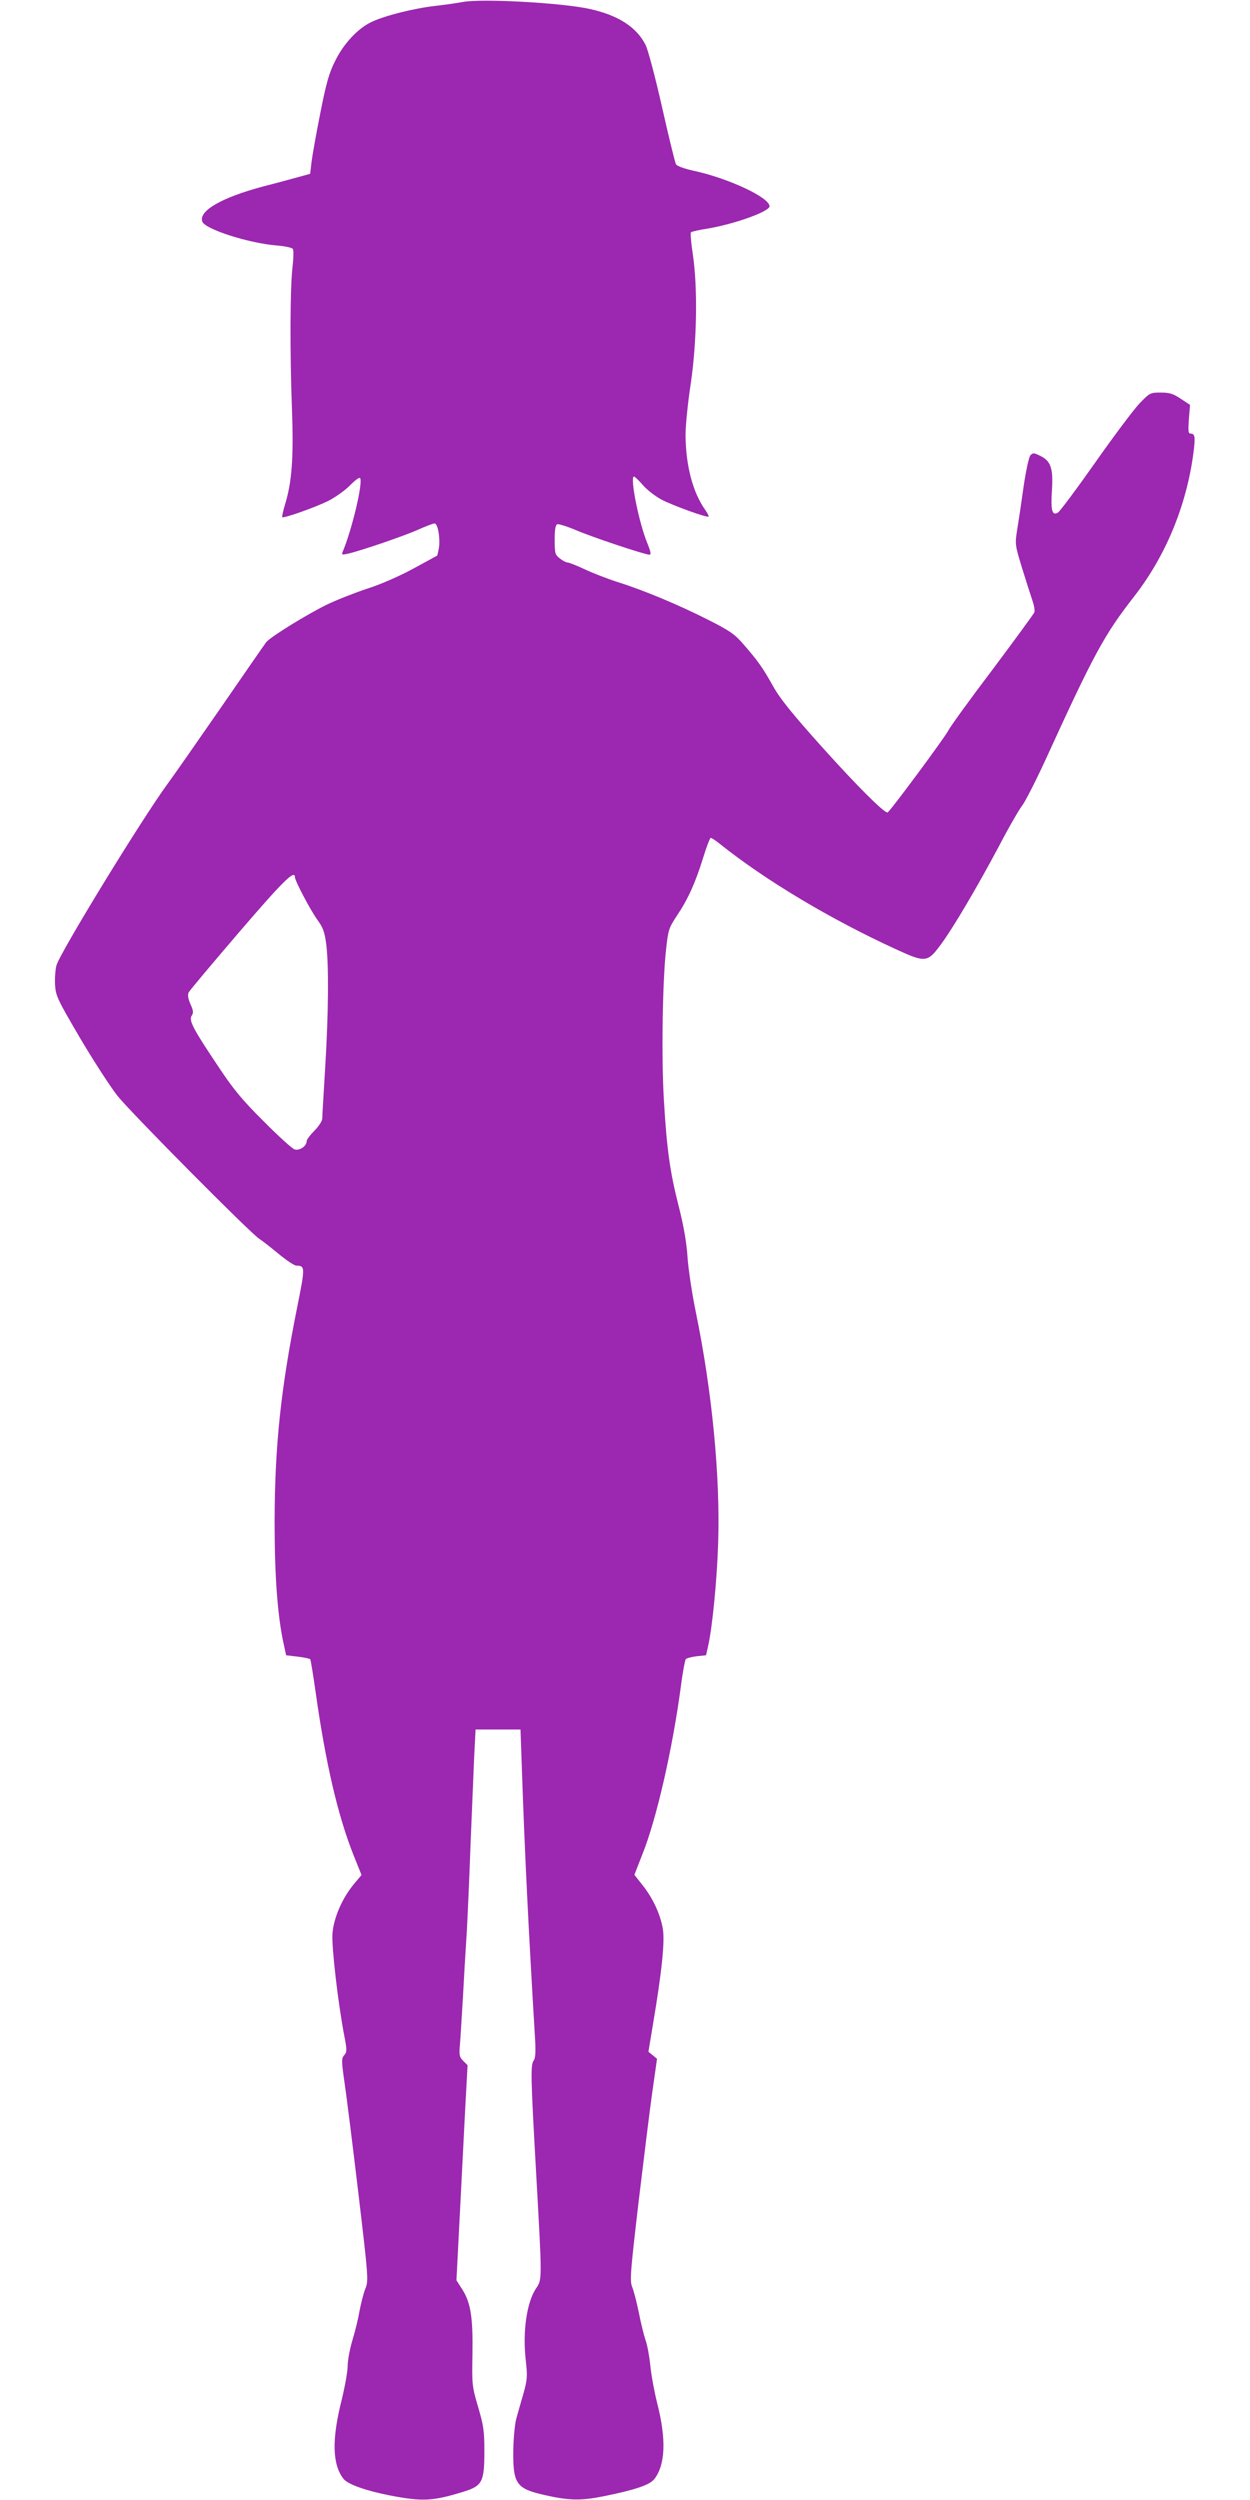
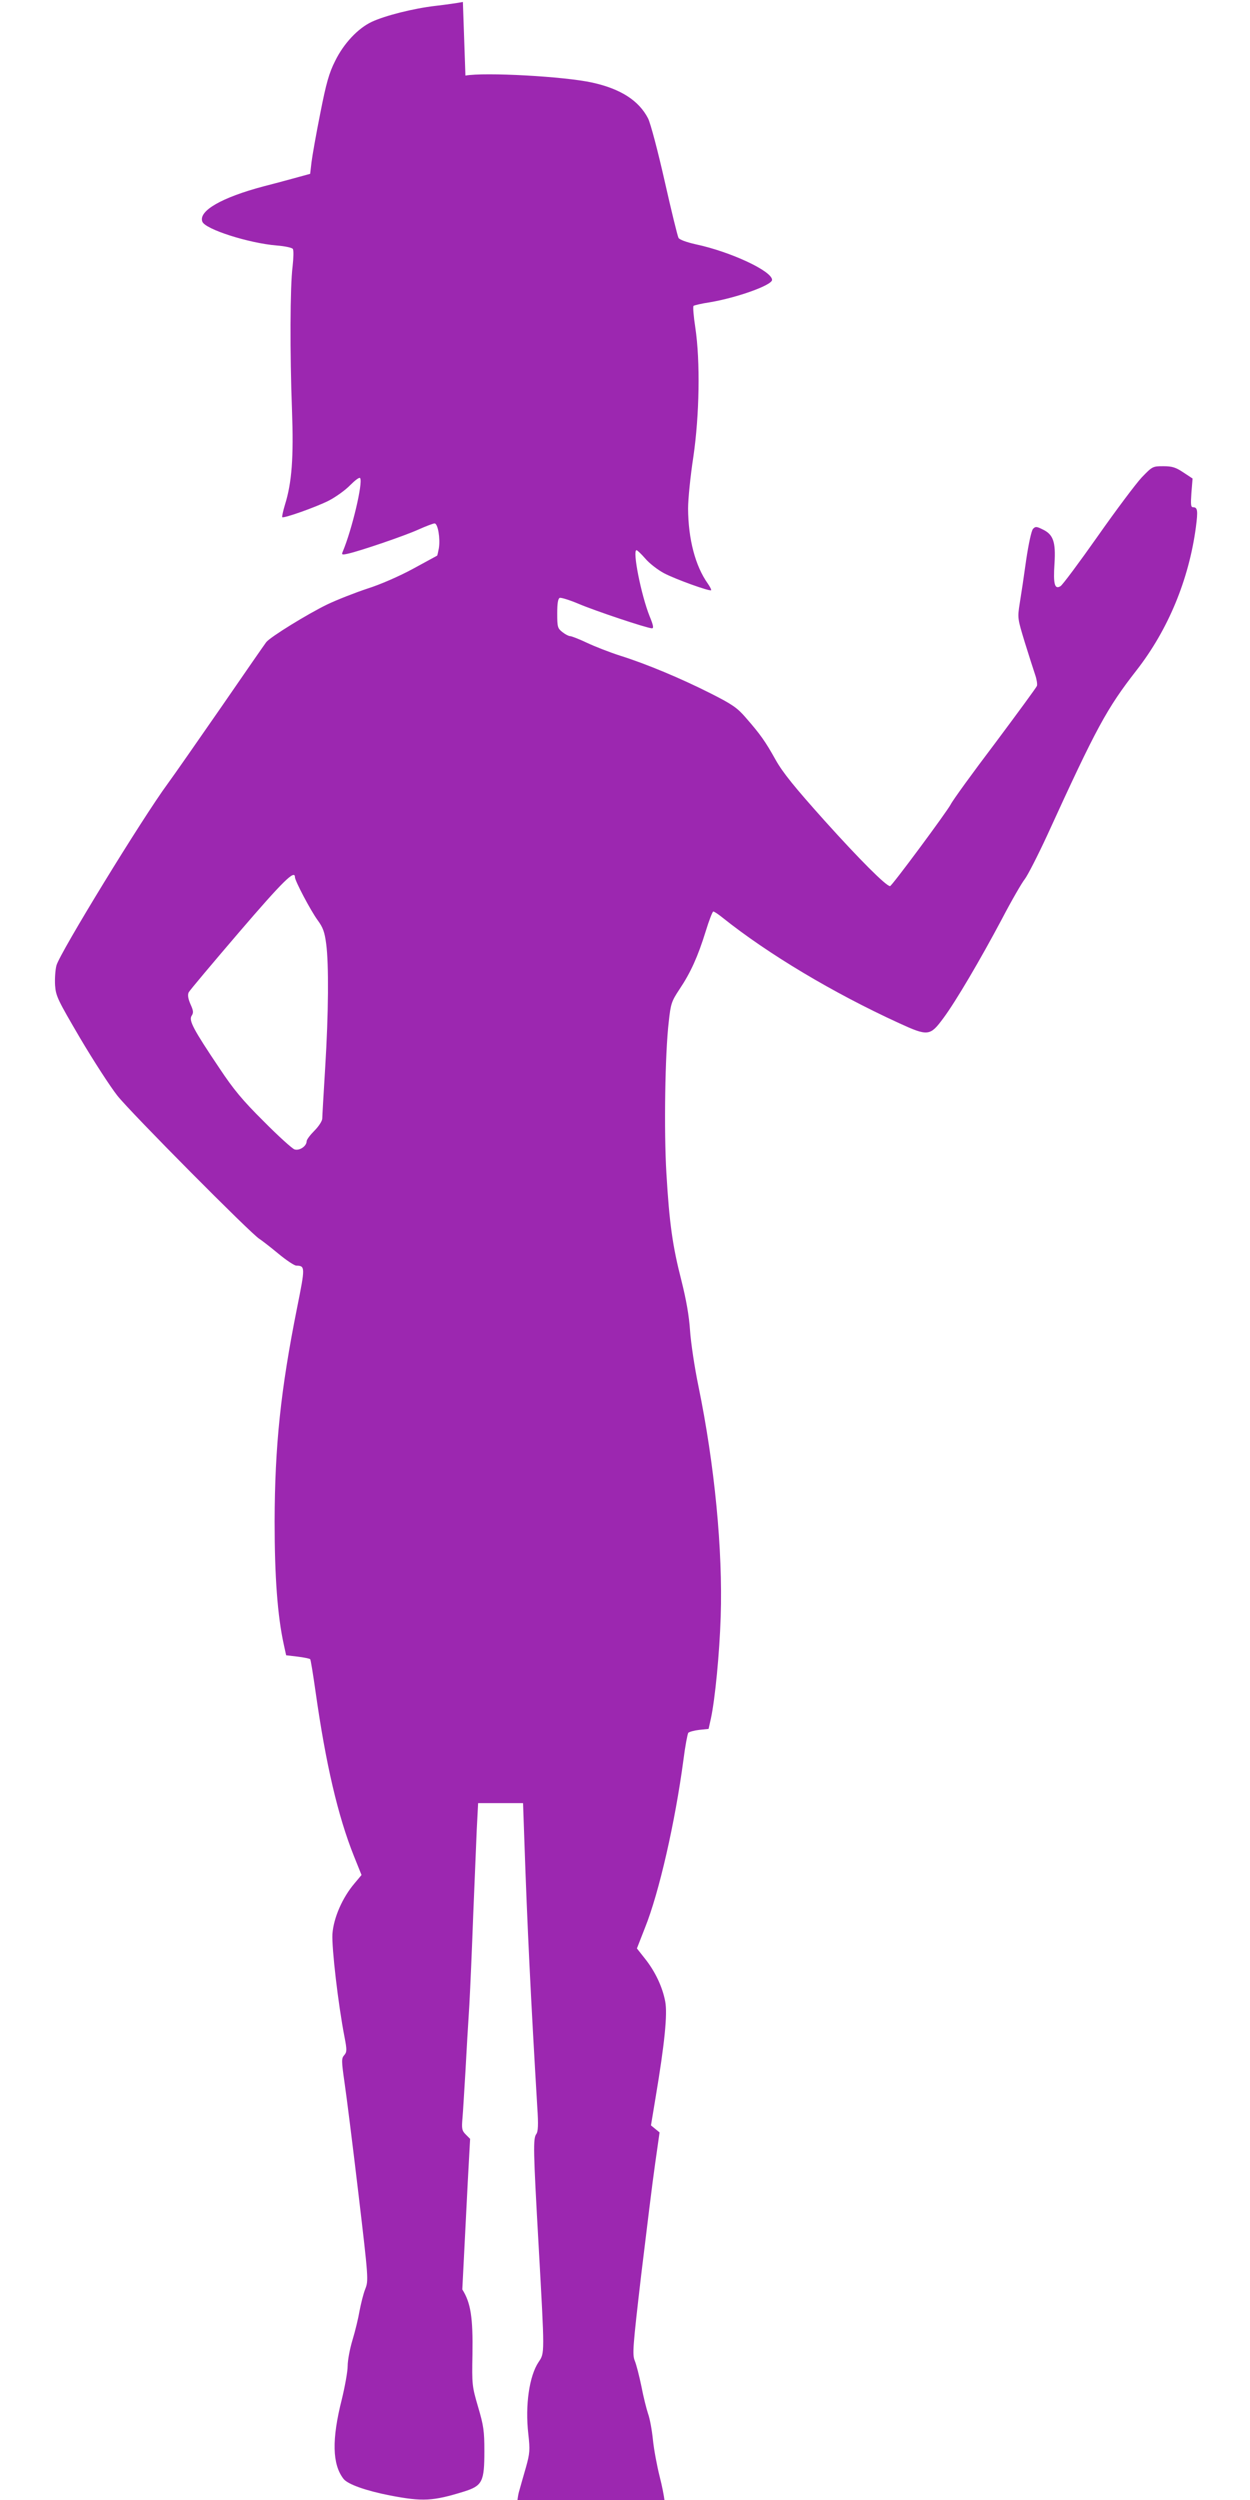
<svg xmlns="http://www.w3.org/2000/svg" version="1.0" width="640pt" height="1280pt" viewBox="0 0 640 1280" preserveAspectRatio="xMidYMid meet">
  <g transform="translate(0,1280) scale(0.1,-0.1)" fill="#9c27b0" stroke="none">
-     <path d="M2370 12790 c-25 -5 -88 -14 -140 -20 -113 -13 -259 -50 -327 -82 -70 -33 -143 -110 -187 -200 -31 -61 -46 -114 -76 -267 -21 -105 -41 -218 -45 -251 l-7 -60 -51 -14 c-29 -8 -113 -31 -187 -50 -215 -57 -335 -126 -314 -181 15 -39 237 -110 381 -122 40 -3 77 -11 82 -17 5 -6 4 -46 -1 -91 -13 -102 -14 -444 -3 -735 9 -244 -1 -372 -36 -484 -10 -33 -16 -62 -14 -64 7 -7 169 50 237 84 37 19 87 55 111 80 25 25 47 42 51 36 15 -24 -42 -264 -89 -376 -7 -16 -5 -18 26 -11 60 13 292 92 362 124 38 17 75 31 82 31 17 0 30 -77 22 -127 -4 -19 -7 -36 -9 -38 -2 -1 -57 -31 -123 -67 -70 -38 -168 -81 -235 -102 -63 -21 -155 -57 -205 -81 -99 -48 -291 -166 -312 -193 -7 -9 -111 -159 -230 -332 -120 -173 -243 -350 -274 -392 -131 -178 -552 -866 -570 -931 -6 -23 -9 -69 -7 -102 4 -56 14 -75 128 -270 68 -115 154 -248 191 -295 67 -85 689 -712 727 -733 11 -7 54 -40 95 -74 42 -35 84 -63 94 -63 46 -1 46 -7 4 -216 -84 -420 -114 -707 -115 -1094 0 -284 15 -484 47 -630 l12 -55 59 -7 c33 -4 61 -10 64 -13 3 -2 15 -78 28 -169 52 -367 114 -634 196 -839 l39 -97 -36 -43 c-62 -73 -107 -176 -113 -259 -4 -71 29 -358 62 -528 13 -67 12 -77 -2 -93 -14 -16 -14 -28 2 -140 10 -67 42 -322 71 -567 52 -440 52 -446 35 -490 -10 -25 -22 -75 -29 -111 -6 -36 -22 -103 -36 -149 -14 -46 -25 -106 -25 -134 0 -28 -14 -105 -30 -171 -52 -205 -49 -333 9 -407 22 -28 116 -61 239 -85 167 -32 218 -29 377 20 95 30 105 50 105 208 0 102 -4 130 -32 225 -31 106 -32 114 -29 270 3 189 -9 264 -52 332 l-30 47 17 330 c9 182 22 429 28 551 l12 220 -22 22 c-20 20 -22 30 -17 85 3 34 9 141 15 237 5 96 14 249 20 340 5 91 14 300 20 465 7 165 15 361 18 435 l7 135 115 0 115 0 7 -200 c14 -415 33 -806 66 -1359 6 -88 4 -123 -5 -135 -17 -23 -16 -79 12 -576 31 -555 31 -545 0 -591 -48 -71 -70 -222 -53 -369 9 -82 8 -98 -12 -170 -13 -44 -29 -102 -37 -130 -7 -27 -14 -99 -15 -160 -2 -173 15 -197 162 -230 123 -28 185 -29 300 -6 163 33 236 58 260 88 57 73 62 204 15 388 -14 55 -30 141 -35 190 -5 50 -16 110 -25 134 -8 24 -24 87 -34 140 -11 53 -26 112 -34 131 -13 32 -10 71 33 440 27 223 58 478 71 567 l23 162 -22 18 -22 18 24 145 c46 274 61 425 49 489 -14 75 -52 155 -104 220 l-41 52 41 105 c73 181 155 544 197 859 9 72 21 134 25 140 5 5 30 12 56 15 l48 5 12 54 c21 98 44 332 50 521 11 341 -31 776 -114 1180 -20 96 -39 225 -43 285 -5 75 -19 155 -44 255 -45 175 -62 293 -77 550 -13 215 -7 615 12 775 10 93 14 105 55 167 57 85 94 167 134 296 17 56 35 102 39 102 5 0 26 -14 47 -31 234 -187 567 -386 903 -540 150 -69 160 -67 228 25 64 86 190 301 299 506 50 96 104 189 118 206 14 18 66 119 115 225 252 552 305 649 457 844 162 208 268 464 304 733 11 85 9 102 -15 102 -11 0 -12 15 -8 73 l6 74 -47 31 c-39 26 -57 32 -103 32 -54 0 -56 -1 -110 -57 -30 -32 -132 -168 -226 -302 -95 -135 -180 -249 -190 -255 -30 -19 -38 10 -31 115 7 112 -6 150 -62 176 -30 15 -36 15 -48 2 -8 -8 -23 -78 -35 -159 -11 -80 -26 -180 -33 -222 -12 -76 -11 -78 26 -200 21 -68 45 -142 53 -166 8 -23 12 -49 9 -57 -3 -8 -99 -139 -214 -293 -116 -153 -218 -294 -227 -313 -22 -41 -302 -419 -311 -419 -20 0 -156 136 -335 335 -154 172 -214 246 -251 312 -53 95 -78 130 -153 216 -42 49 -69 68 -178 123 -152 77 -331 152 -465 194 -53 17 -130 47 -170 66 -40 19 -79 34 -86 34 -7 0 -25 9 -40 21 -24 19 -26 26 -26 95 0 53 4 76 13 80 7 2 50 -11 95 -30 84 -36 353 -126 377 -126 10 0 7 16 -12 62 -43 107 -89 338 -67 338 4 0 24 -19 45 -43 20 -24 64 -58 96 -75 59 -31 234 -94 241 -87 2 2 -5 17 -17 34 -64 90 -100 227 -101 384 0 49 12 168 27 265 31 213 36 488 10 662 -9 58 -13 108 -9 111 4 3 41 12 82 18 142 24 320 88 320 115 0 45 -212 144 -390 182 -49 11 -84 24 -89 33 -5 9 -37 140 -71 291 -35 155 -72 295 -85 321 -47 91 -140 151 -285 183 -144 32 -552 54 -650 36z m-860 -4481 c0 -19 81 -172 116 -220 28 -38 36 -61 44 -121 14 -105 12 -357 -5 -633 -8 -132 -15 -250 -15 -262 0 -12 -18 -40 -40 -62 -22 -22 -40 -46 -40 -54 0 -25 -36 -50 -62 -42 -12 4 -84 69 -158 144 -108 107 -155 164 -226 271 -135 201 -158 245 -143 269 11 16 9 27 -6 60 -12 28 -15 47 -9 60 5 10 122 149 259 309 224 261 285 321 285 281z" />
+     <path d="M2370 12790 c-25 -5 -88 -14 -140 -20 -113 -13 -259 -50 -327 -82 -70 -33 -143 -110 -187 -200 -31 -61 -46 -114 -76 -267 -21 -105 -41 -218 -45 -251 l-7 -60 -51 -14 c-29 -8 -113 -31 -187 -50 -215 -57 -335 -126 -314 -181 15 -39 237 -110 381 -122 40 -3 77 -11 82 -17 5 -6 4 -46 -1 -91 -13 -102 -14 -444 -3 -735 9 -244 -1 -372 -36 -484 -10 -33 -16 -62 -14 -64 7 -7 169 50 237 84 37 19 87 55 111 80 25 25 47 42 51 36 15 -24 -42 -264 -89 -376 -7 -16 -5 -18 26 -11 60 13 292 92 362 124 38 17 75 31 82 31 17 0 30 -77 22 -127 -4 -19 -7 -36 -9 -38 -2 -1 -57 -31 -123 -67 -70 -38 -168 -81 -235 -102 -63 -21 -155 -57 -205 -81 -99 -48 -291 -166 -312 -193 -7 -9 -111 -159 -230 -332 -120 -173 -243 -350 -274 -392 -131 -178 -552 -866 -570 -931 -6 -23 -9 -69 -7 -102 4 -56 14 -75 128 -270 68 -115 154 -248 191 -295 67 -85 689 -712 727 -733 11 -7 54 -40 95 -74 42 -35 84 -63 94 -63 46 -1 46 -7 4 -216 -84 -420 -114 -707 -115 -1094 0 -284 15 -484 47 -630 l12 -55 59 -7 c33 -4 61 -10 64 -13 3 -2 15 -78 28 -169 52 -367 114 -634 196 -839 l39 -97 -36 -43 c-62 -73 -107 -176 -113 -259 -4 -71 29 -358 62 -528 13 -67 12 -77 -2 -93 -14 -16 -14 -28 2 -140 10 -67 42 -322 71 -567 52 -440 52 -446 35 -490 -10 -25 -22 -75 -29 -111 -6 -36 -22 -103 -36 -149 -14 -46 -25 -106 -25 -134 0 -28 -14 -105 -30 -171 -52 -205 -49 -333 9 -407 22 -28 116 -61 239 -85 167 -32 218 -29 377 20 95 30 105 50 105 208 0 102 -4 130 -32 225 -31 106 -32 114 -29 270 3 189 -9 264 -52 332 c9 182 22 429 28 551 l12 220 -22 22 c-20 20 -22 30 -17 85 3 34 9 141 15 237 5 96 14 249 20 340 5 91 14 300 20 465 7 165 15 361 18 435 l7 135 115 0 115 0 7 -200 c14 -415 33 -806 66 -1359 6 -88 4 -123 -5 -135 -17 -23 -16 -79 12 -576 31 -555 31 -545 0 -591 -48 -71 -70 -222 -53 -369 9 -82 8 -98 -12 -170 -13 -44 -29 -102 -37 -130 -7 -27 -14 -99 -15 -160 -2 -173 15 -197 162 -230 123 -28 185 -29 300 -6 163 33 236 58 260 88 57 73 62 204 15 388 -14 55 -30 141 -35 190 -5 50 -16 110 -25 134 -8 24 -24 87 -34 140 -11 53 -26 112 -34 131 -13 32 -10 71 33 440 27 223 58 478 71 567 l23 162 -22 18 -22 18 24 145 c46 274 61 425 49 489 -14 75 -52 155 -104 220 l-41 52 41 105 c73 181 155 544 197 859 9 72 21 134 25 140 5 5 30 12 56 15 l48 5 12 54 c21 98 44 332 50 521 11 341 -31 776 -114 1180 -20 96 -39 225 -43 285 -5 75 -19 155 -44 255 -45 175 -62 293 -77 550 -13 215 -7 615 12 775 10 93 14 105 55 167 57 85 94 167 134 296 17 56 35 102 39 102 5 0 26 -14 47 -31 234 -187 567 -386 903 -540 150 -69 160 -67 228 25 64 86 190 301 299 506 50 96 104 189 118 206 14 18 66 119 115 225 252 552 305 649 457 844 162 208 268 464 304 733 11 85 9 102 -15 102 -11 0 -12 15 -8 73 l6 74 -47 31 c-39 26 -57 32 -103 32 -54 0 -56 -1 -110 -57 -30 -32 -132 -168 -226 -302 -95 -135 -180 -249 -190 -255 -30 -19 -38 10 -31 115 7 112 -6 150 -62 176 -30 15 -36 15 -48 2 -8 -8 -23 -78 -35 -159 -11 -80 -26 -180 -33 -222 -12 -76 -11 -78 26 -200 21 -68 45 -142 53 -166 8 -23 12 -49 9 -57 -3 -8 -99 -139 -214 -293 -116 -153 -218 -294 -227 -313 -22 -41 -302 -419 -311 -419 -20 0 -156 136 -335 335 -154 172 -214 246 -251 312 -53 95 -78 130 -153 216 -42 49 -69 68 -178 123 -152 77 -331 152 -465 194 -53 17 -130 47 -170 66 -40 19 -79 34 -86 34 -7 0 -25 9 -40 21 -24 19 -26 26 -26 95 0 53 4 76 13 80 7 2 50 -11 95 -30 84 -36 353 -126 377 -126 10 0 7 16 -12 62 -43 107 -89 338 -67 338 4 0 24 -19 45 -43 20 -24 64 -58 96 -75 59 -31 234 -94 241 -87 2 2 -5 17 -17 34 -64 90 -100 227 -101 384 0 49 12 168 27 265 31 213 36 488 10 662 -9 58 -13 108 -9 111 4 3 41 12 82 18 142 24 320 88 320 115 0 45 -212 144 -390 182 -49 11 -84 24 -89 33 -5 9 -37 140 -71 291 -35 155 -72 295 -85 321 -47 91 -140 151 -285 183 -144 32 -552 54 -650 36z m-860 -4481 c0 -19 81 -172 116 -220 28 -38 36 -61 44 -121 14 -105 12 -357 -5 -633 -8 -132 -15 -250 -15 -262 0 -12 -18 -40 -40 -62 -22 -22 -40 -46 -40 -54 0 -25 -36 -50 -62 -42 -12 4 -84 69 -158 144 -108 107 -155 164 -226 271 -135 201 -158 245 -143 269 11 16 9 27 -6 60 -12 28 -15 47 -9 60 5 10 122 149 259 309 224 261 285 321 285 281z" />
  </g>
</svg>